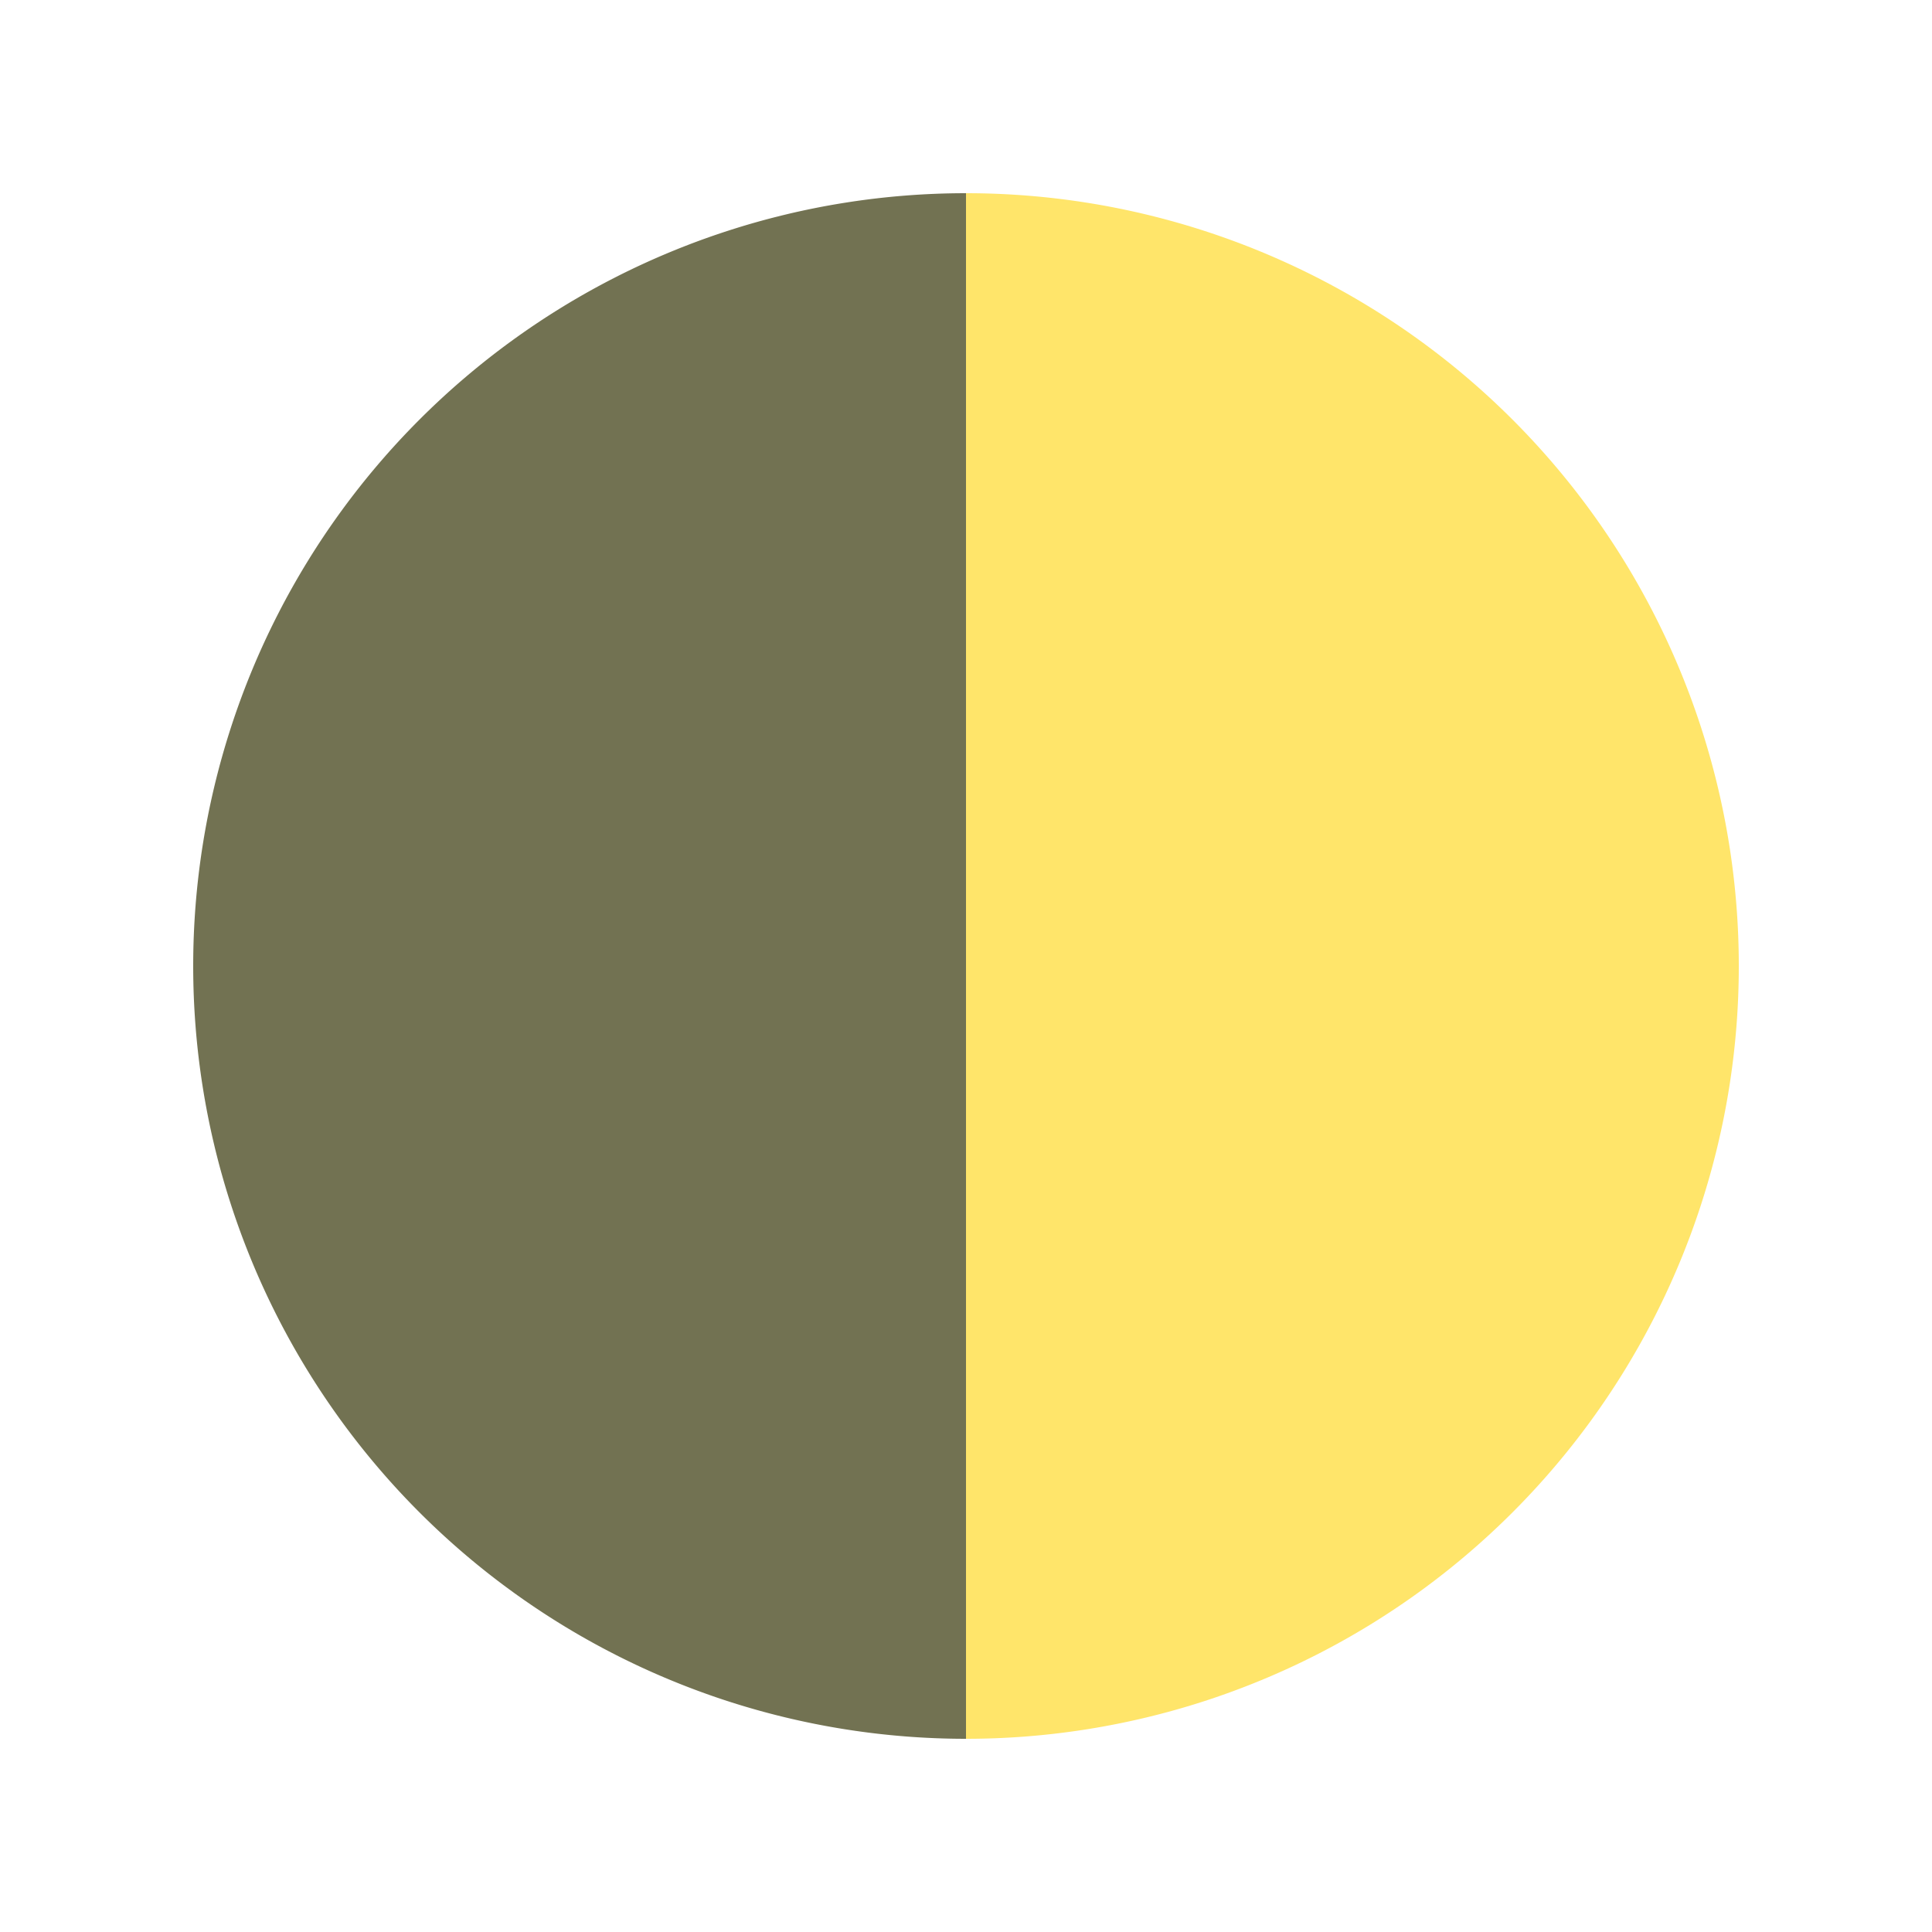
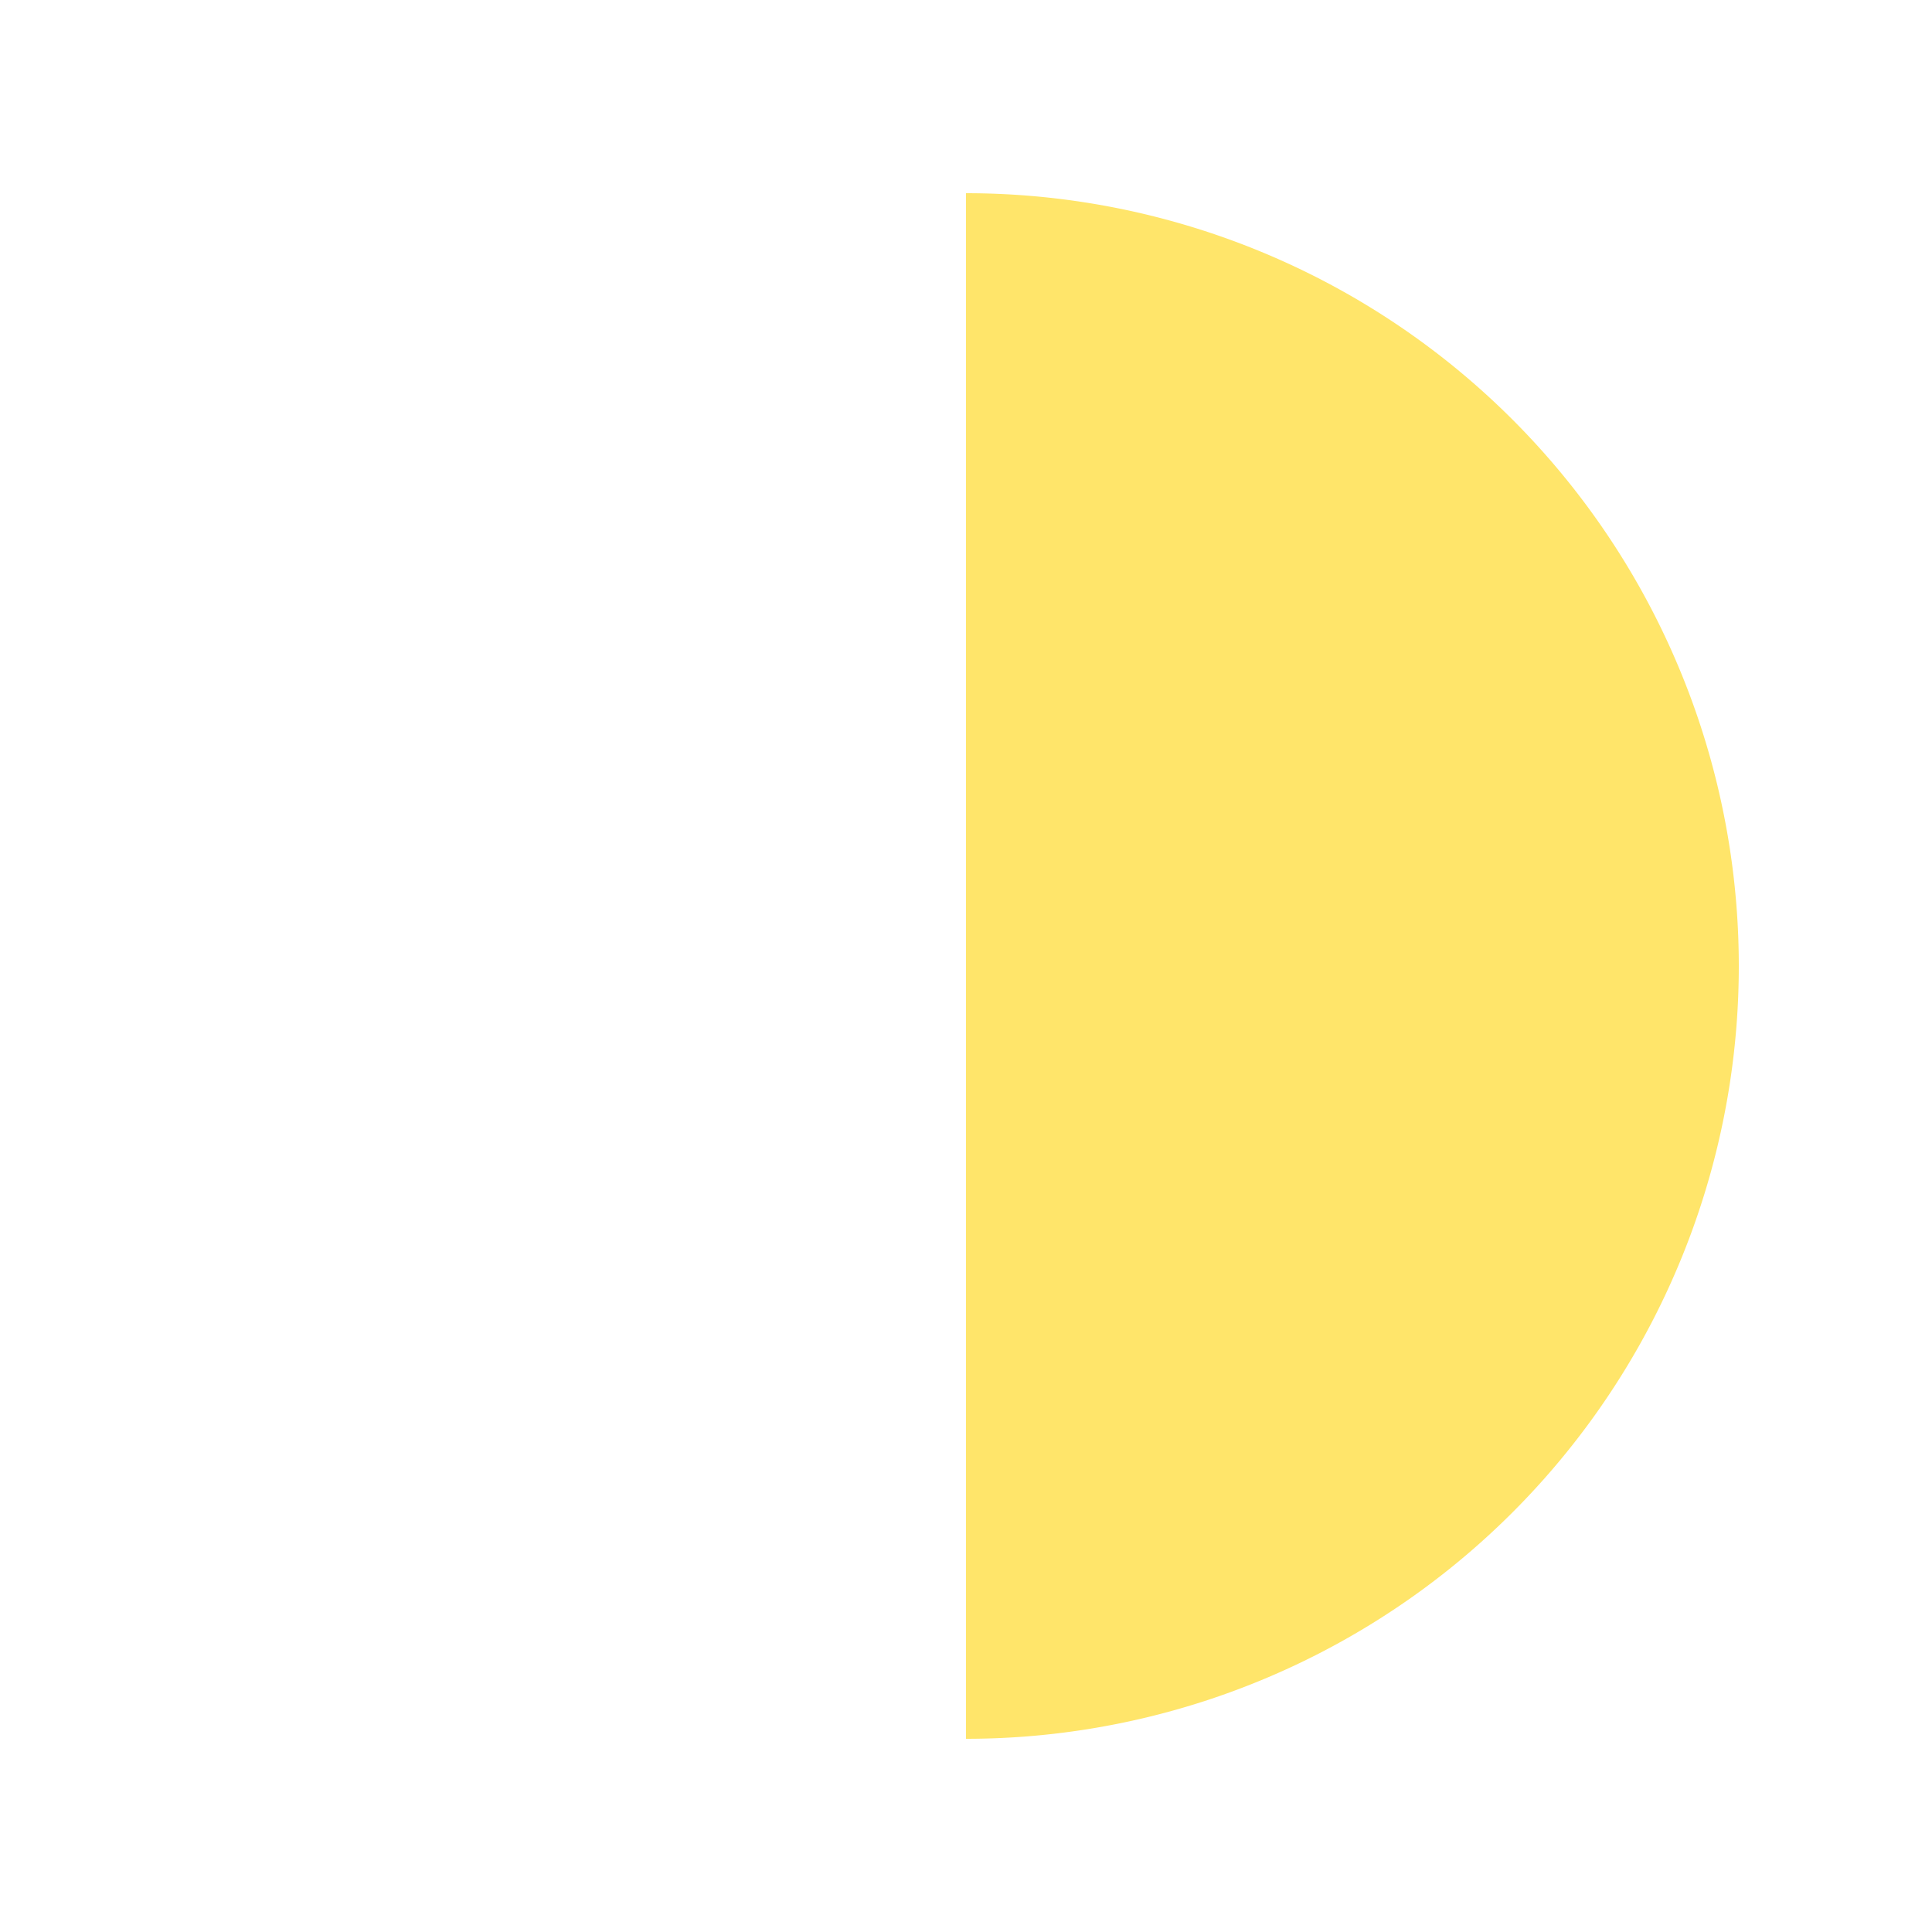
<svg xmlns="http://www.w3.org/2000/svg" width="30" height="30" preserveAspectRatio="xMinYMid" enable-background="new 0 0 150 150" viewBox="0 0 150 150">
-   <path d="m75,15 a0,20 0 1,1 0,120 a20,20 0 1,1 0,-120" fill="#727252" />
  <path d="m75,15 a20,20 0 1,1 0,120 a0,20 0 1,0 0,-120" fill="#ffe56a" />
</svg>